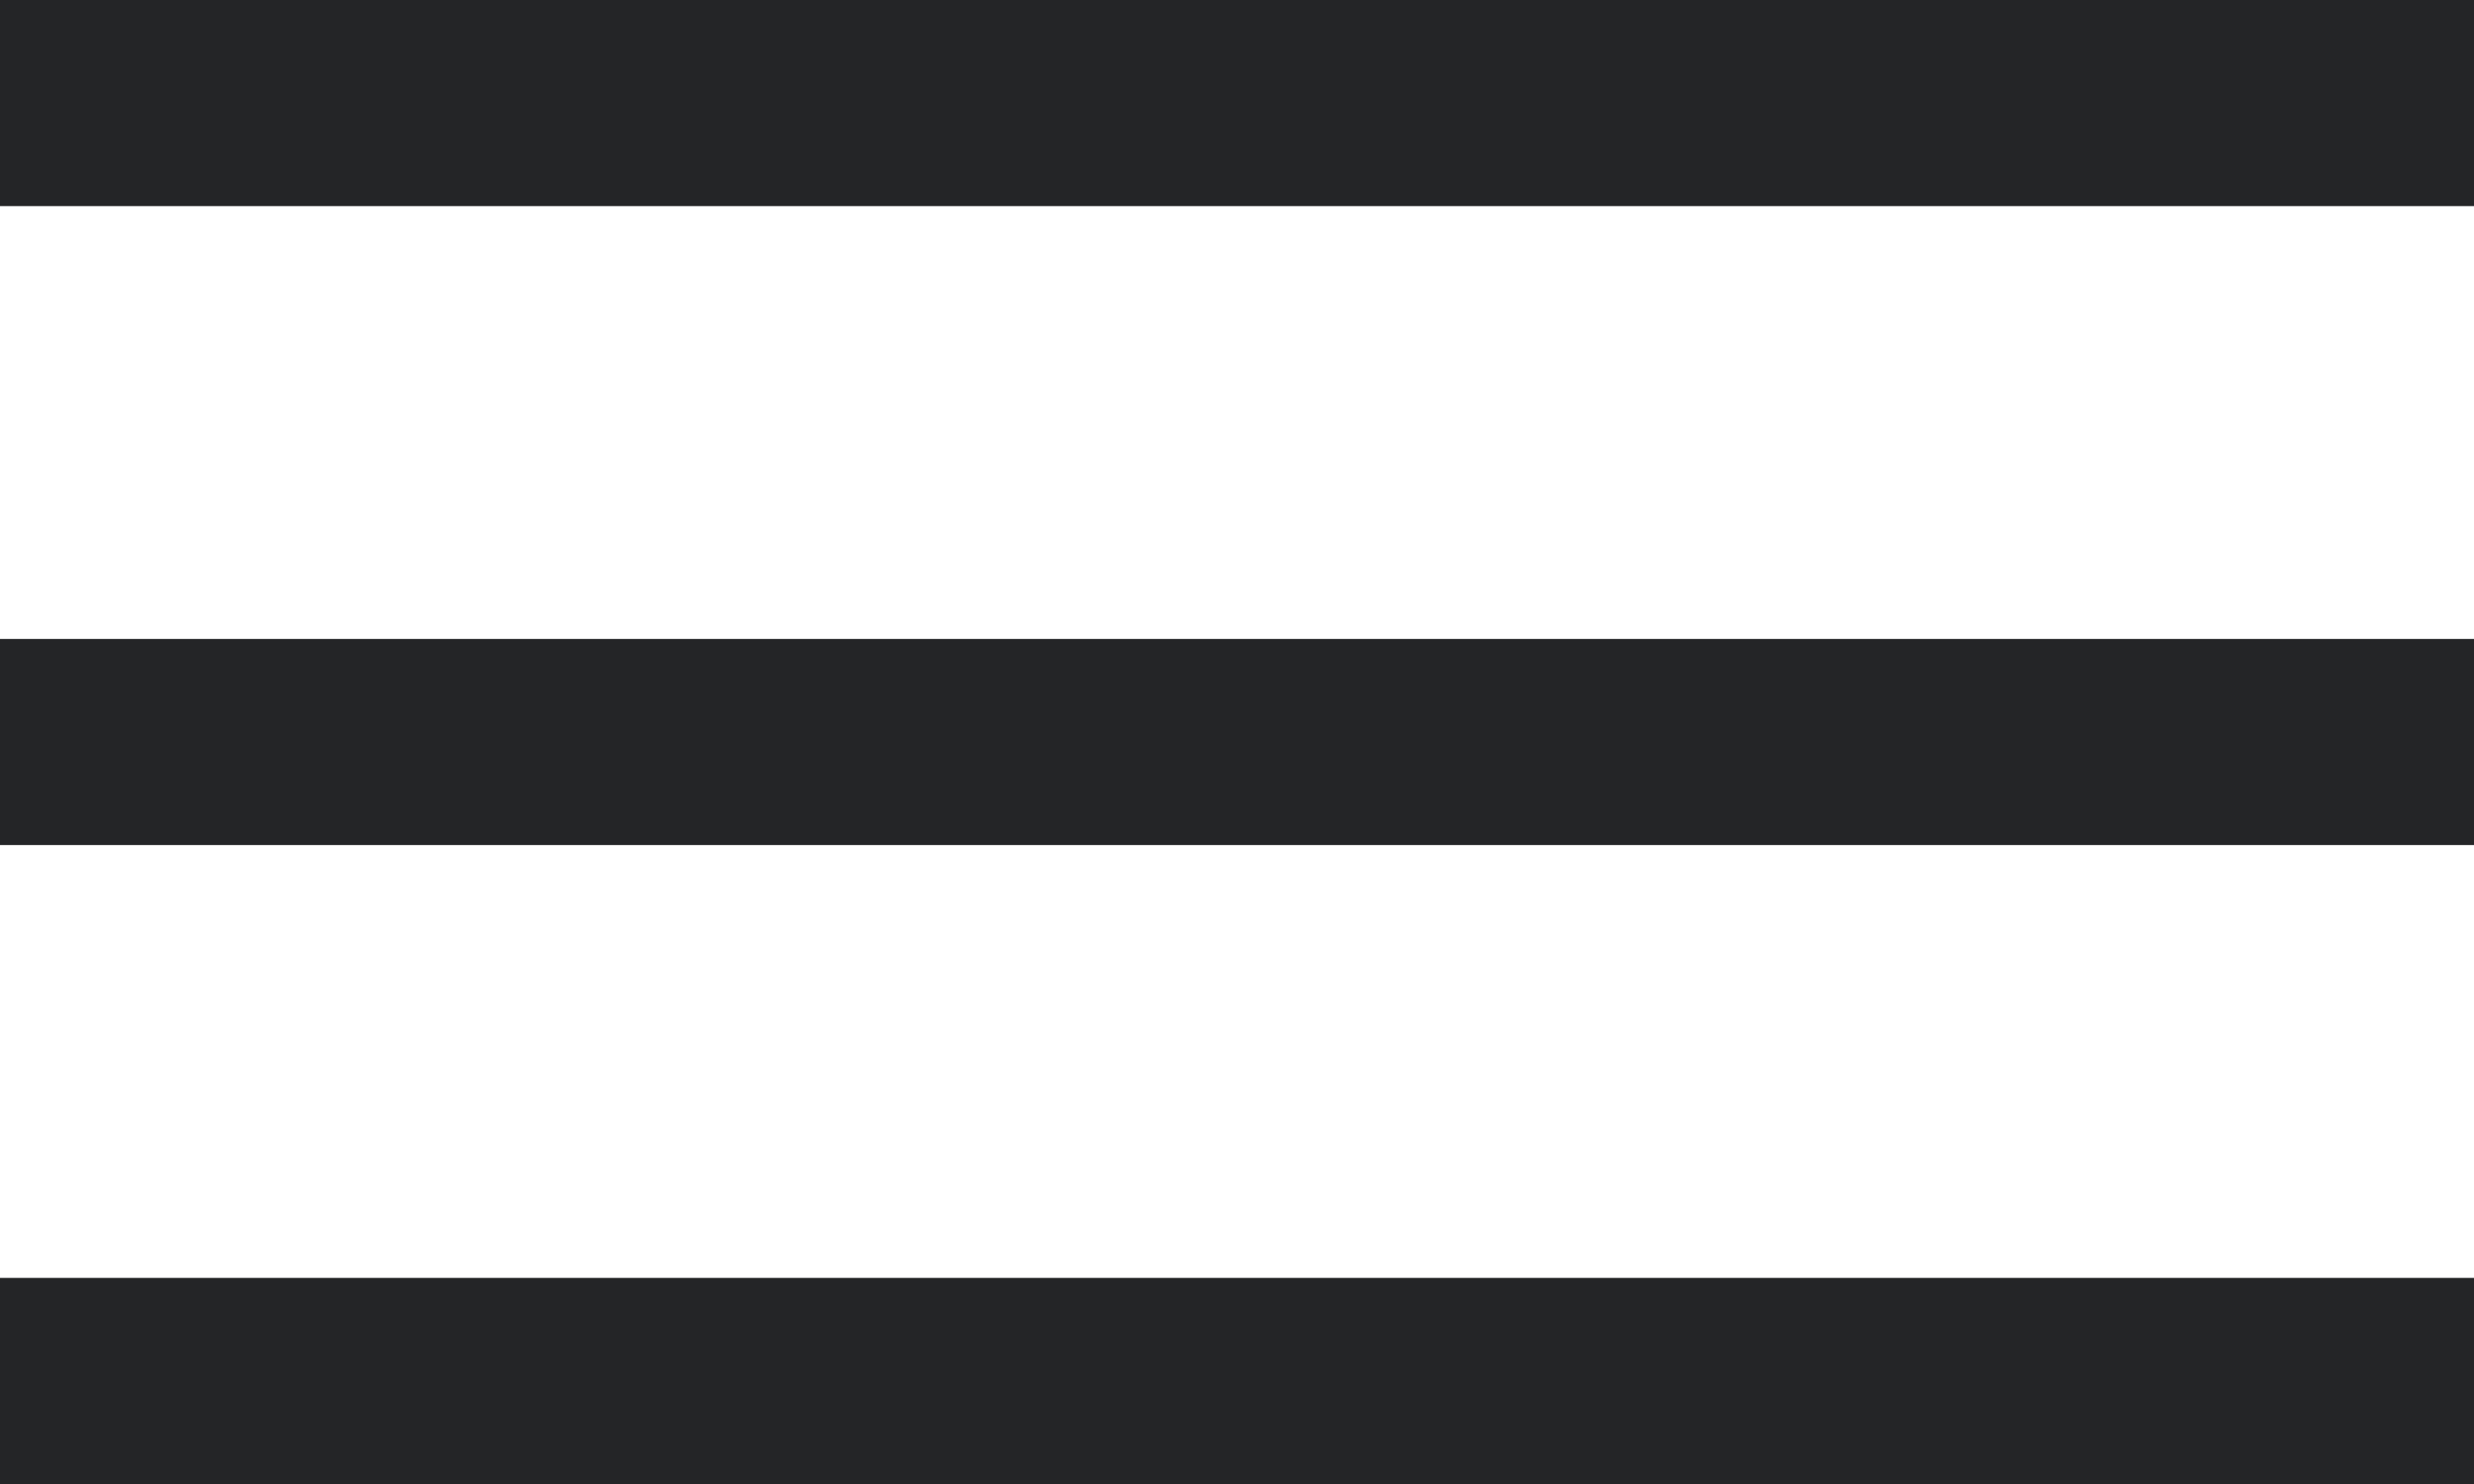
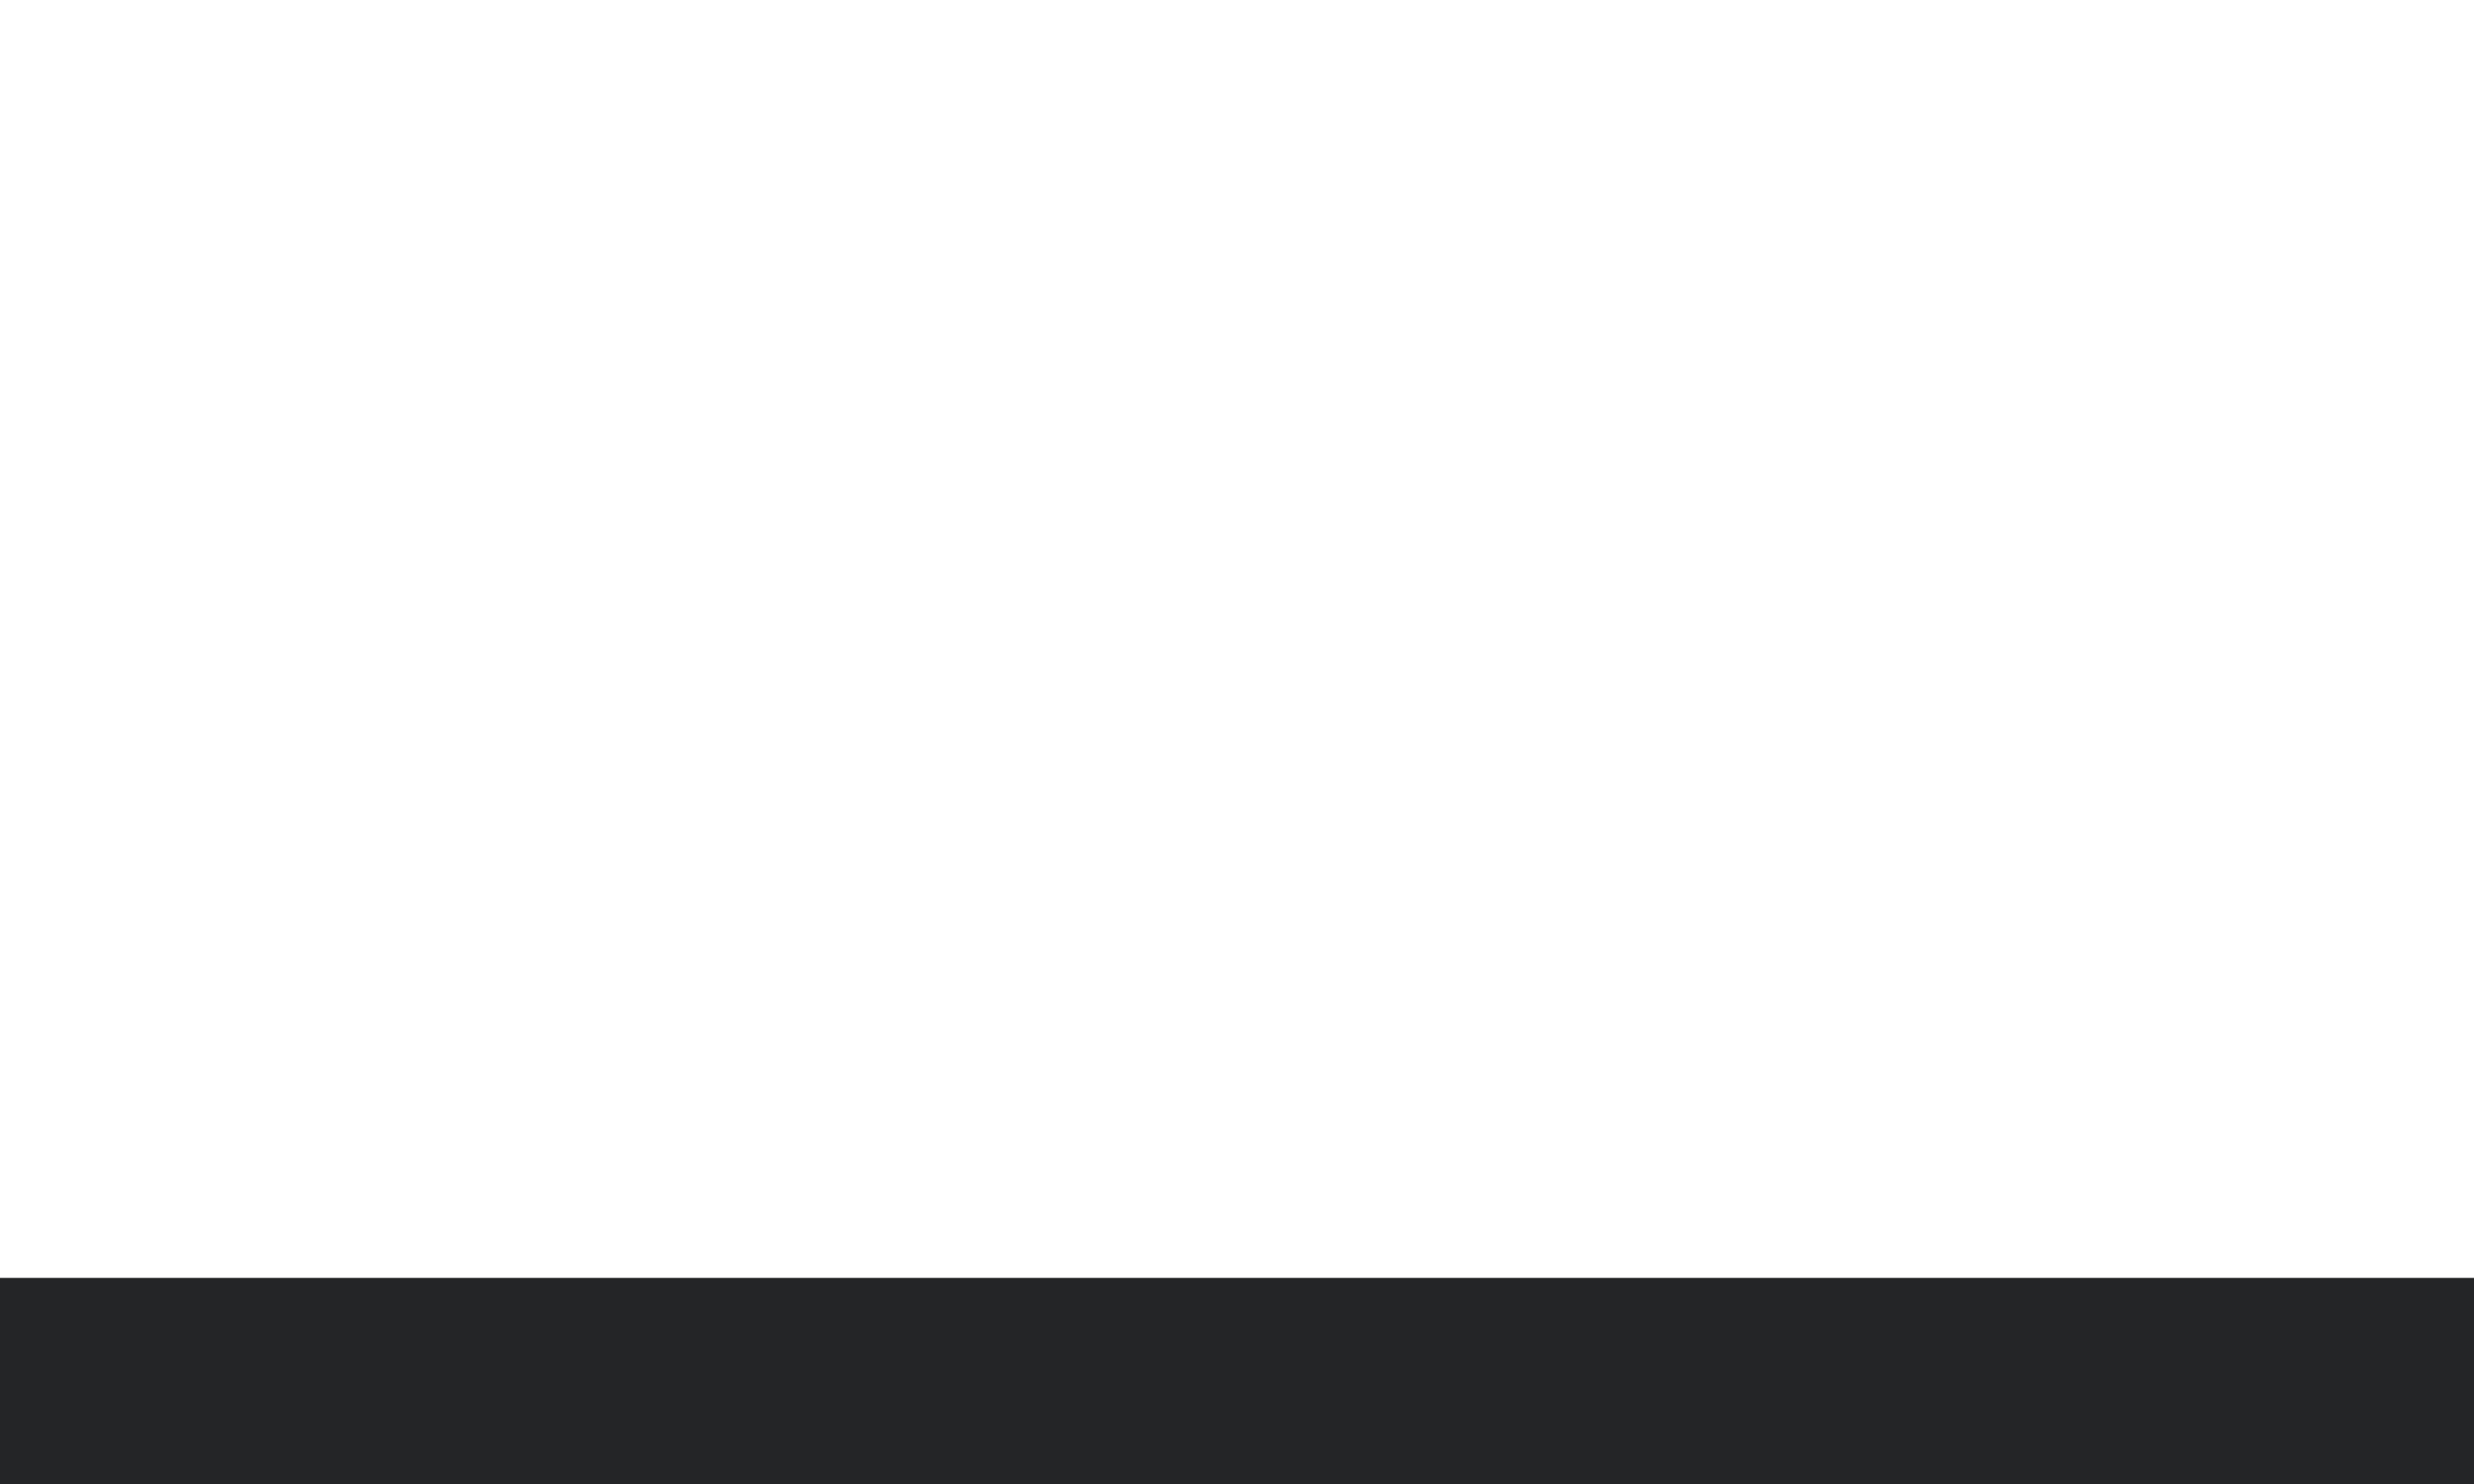
<svg xmlns="http://www.w3.org/2000/svg" id="uuid-4a1f4765-a8a1-4fab-ae4d-6c89a95a8bd6" viewBox="0 0 24 14.4">
  <g id="uuid-819f5fc7-4ce1-4d03-b583-6946ce8de455">
    <g id="uuid-e010be9c-6295-41ea-bdb9-5fc48c34d740">
      <g id="uuid-bff621a4-b50b-4d29-a67b-89523f787d80">
-         <rect width="24" height="2" fill="#242527" stroke-width="0" />
-       </g>
+         </g>
      <g id="uuid-5f6a4845-25fc-4a71-b8a1-ee4a14f5356b">
-         <rect y="6.2" width="24" height="2" fill="#242527" stroke-width="0" />
-       </g>
+         </g>
      <g id="uuid-63c206a3-78f1-47aa-b758-9edbba80dc66">
        <rect y="12.4" width="24" height="2" fill="#242527" stroke-width="0" />
      </g>
    </g>
  </g>
</svg>